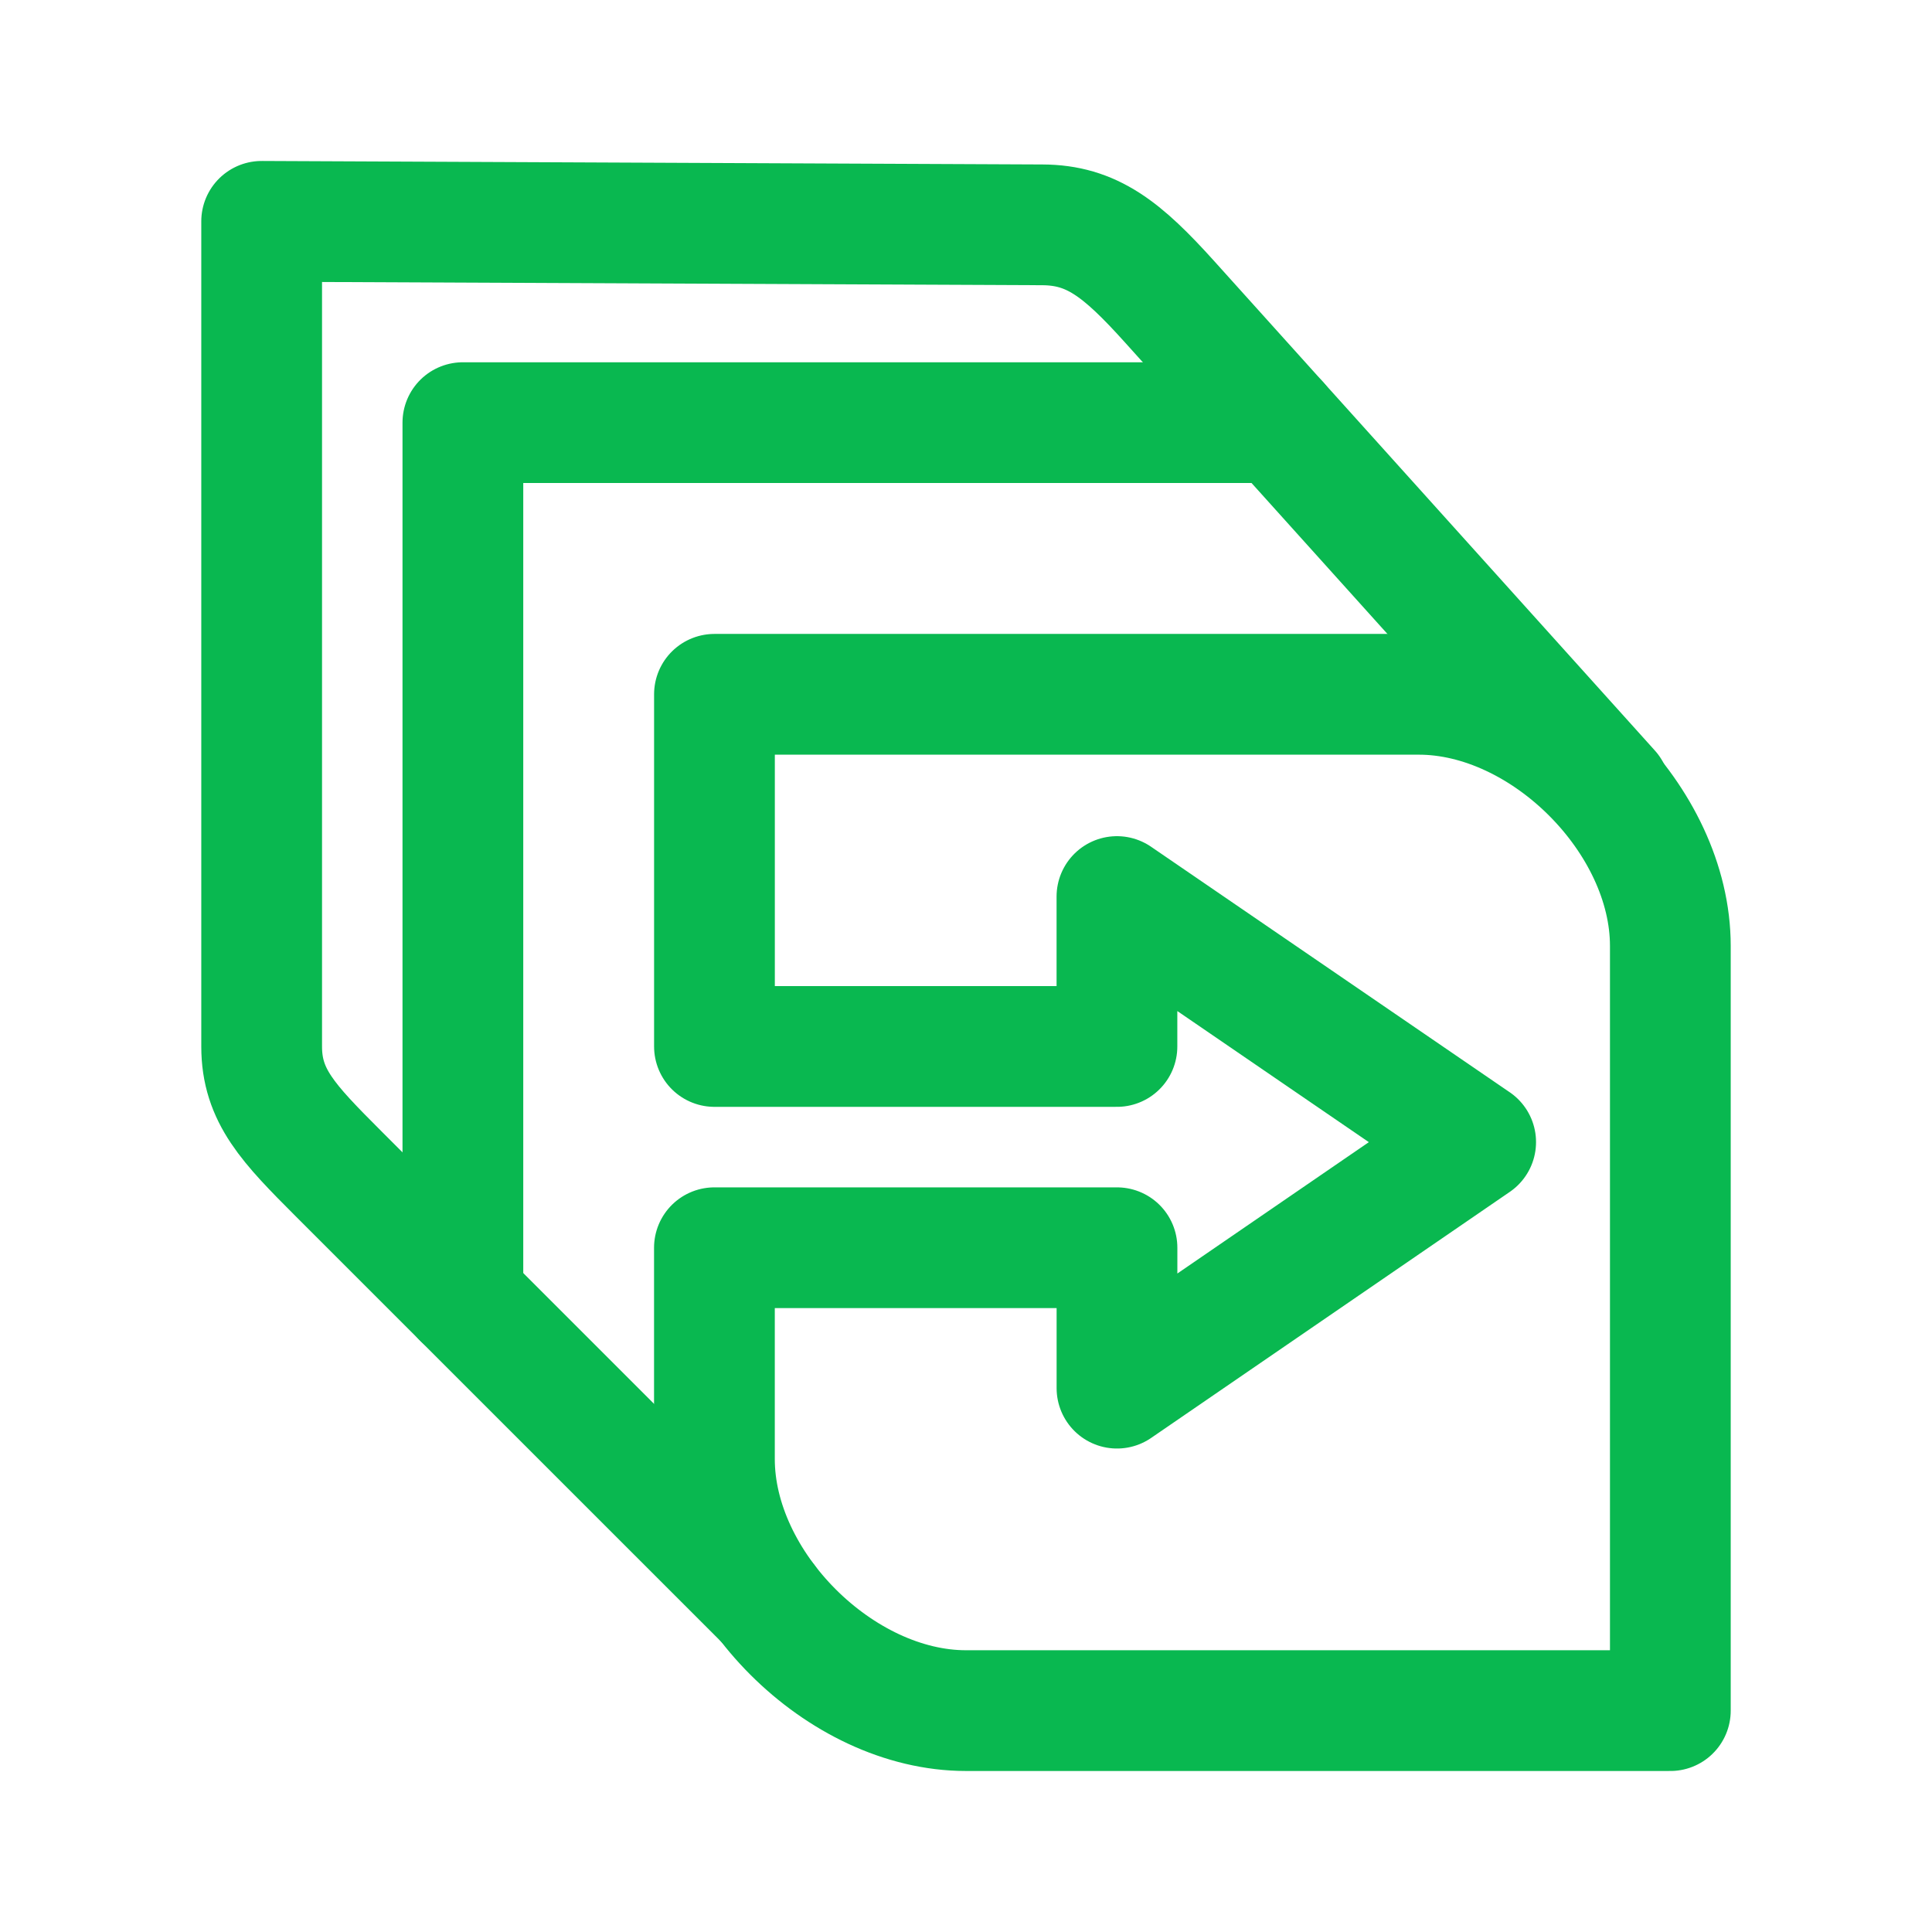
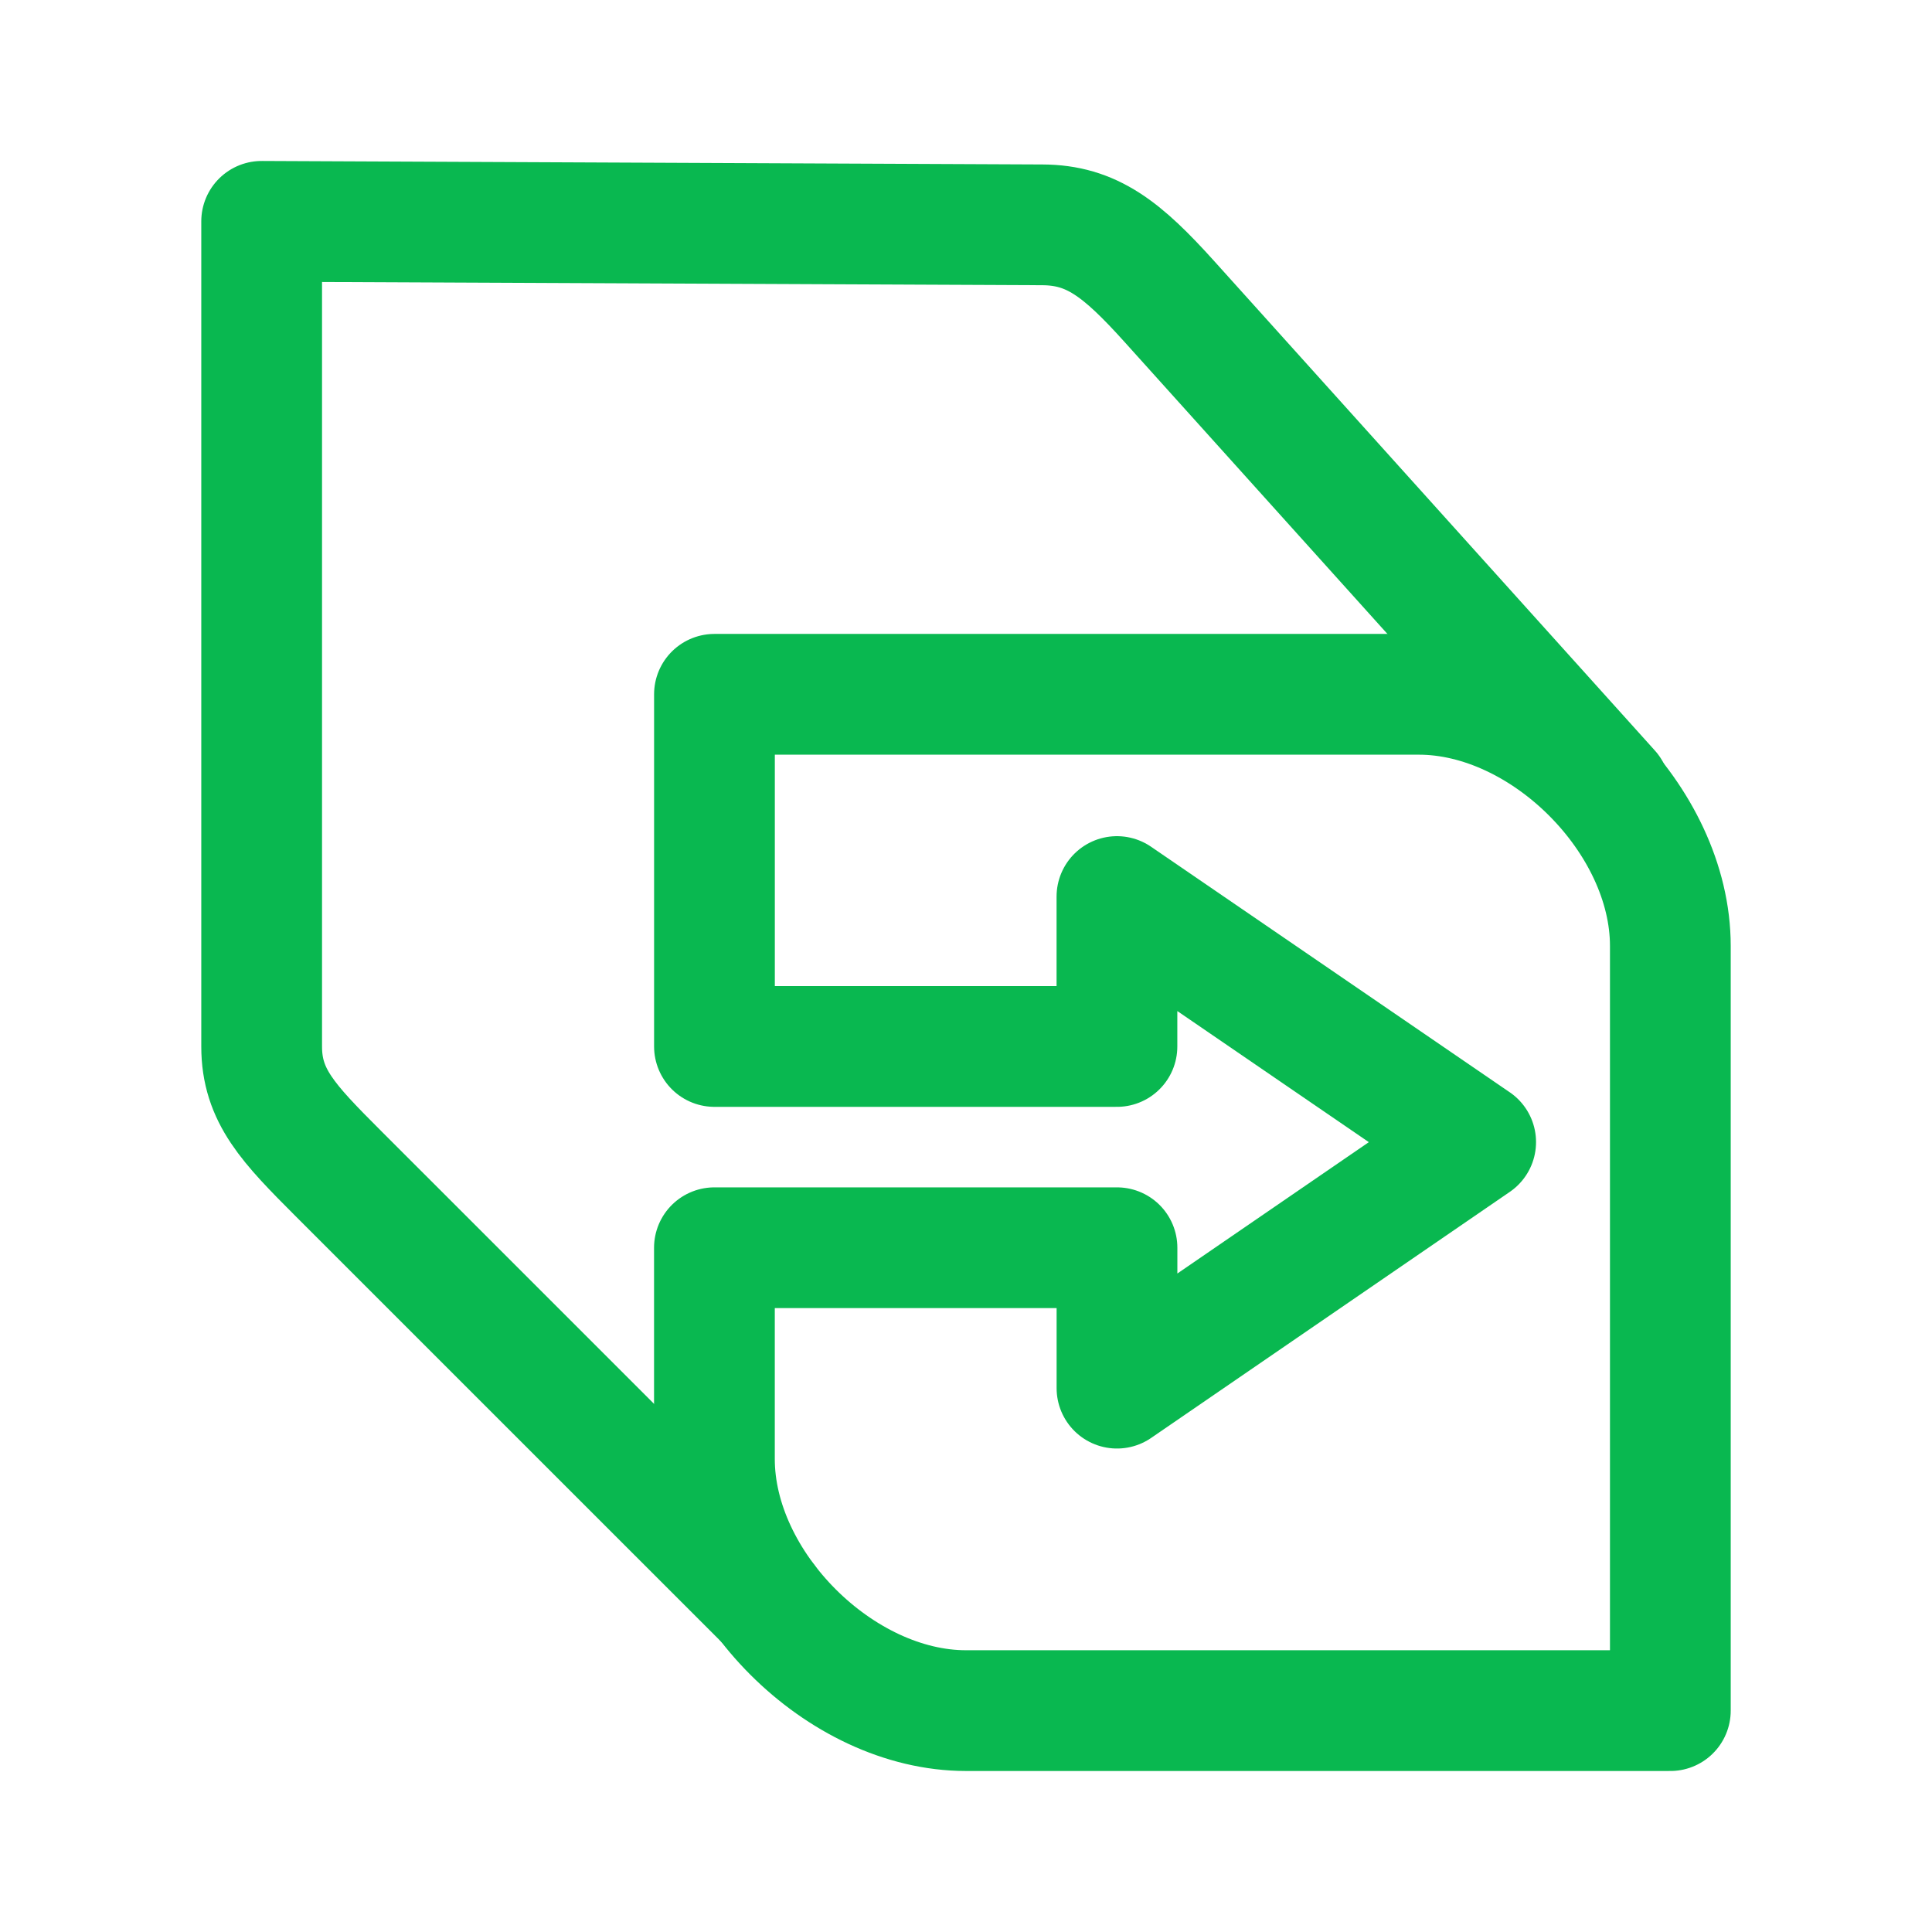
<svg xmlns="http://www.w3.org/2000/svg" width="800px" height="800px" viewBox="0 0 50.8 50.8" xml:space="preserve" fill="#09B850">
  <g id="SVGRepo_bgCarrier" stroke-width="0" />
  <g id="SVGRepo_tracerCarrier" stroke-linecap="round" stroke-linejoin="round" />
  <g id="SVGRepo_iconCarrier">
    <path d="M38.801 30.03 29.37 36.5v-3.692H18.785v5.557c0 3.307 3.307 6.614 6.615 6.614h18.52V24.871c0-3.308-3.306-6.615-6.614-6.615h-18.52v9.26h10.583v-3.942L38.8 30.03" style="fill:none;stroke:#09B850;stroke-width:3.175;stroke-linecap:round;stroke-linejoin:round;stroke-dasharray:none;stroke-opacity:1" />
-     <path d="M33.614 11.113H12.171V34.13" style="fill:none;stroke:#09B850;stroke-width:3.175;stroke-linecap:round;stroke-linejoin:round;stroke-dasharray:none;stroke-opacity:1" />
    <path d="M6.88 5.82v21.697c0 1.299.699 2.022 2.02 3.344l11.248 11.247M6.88 5.82l20.527.092c1.3.005 2.094.632 3.344 2.02l11.582 12.864" style="fill:none;stroke:#09B850;stroke-width:3.175;stroke-linecap:round;stroke-linejoin:round;stroke-dasharray:none;stroke-opacity:1" />
  </g>
</svg>